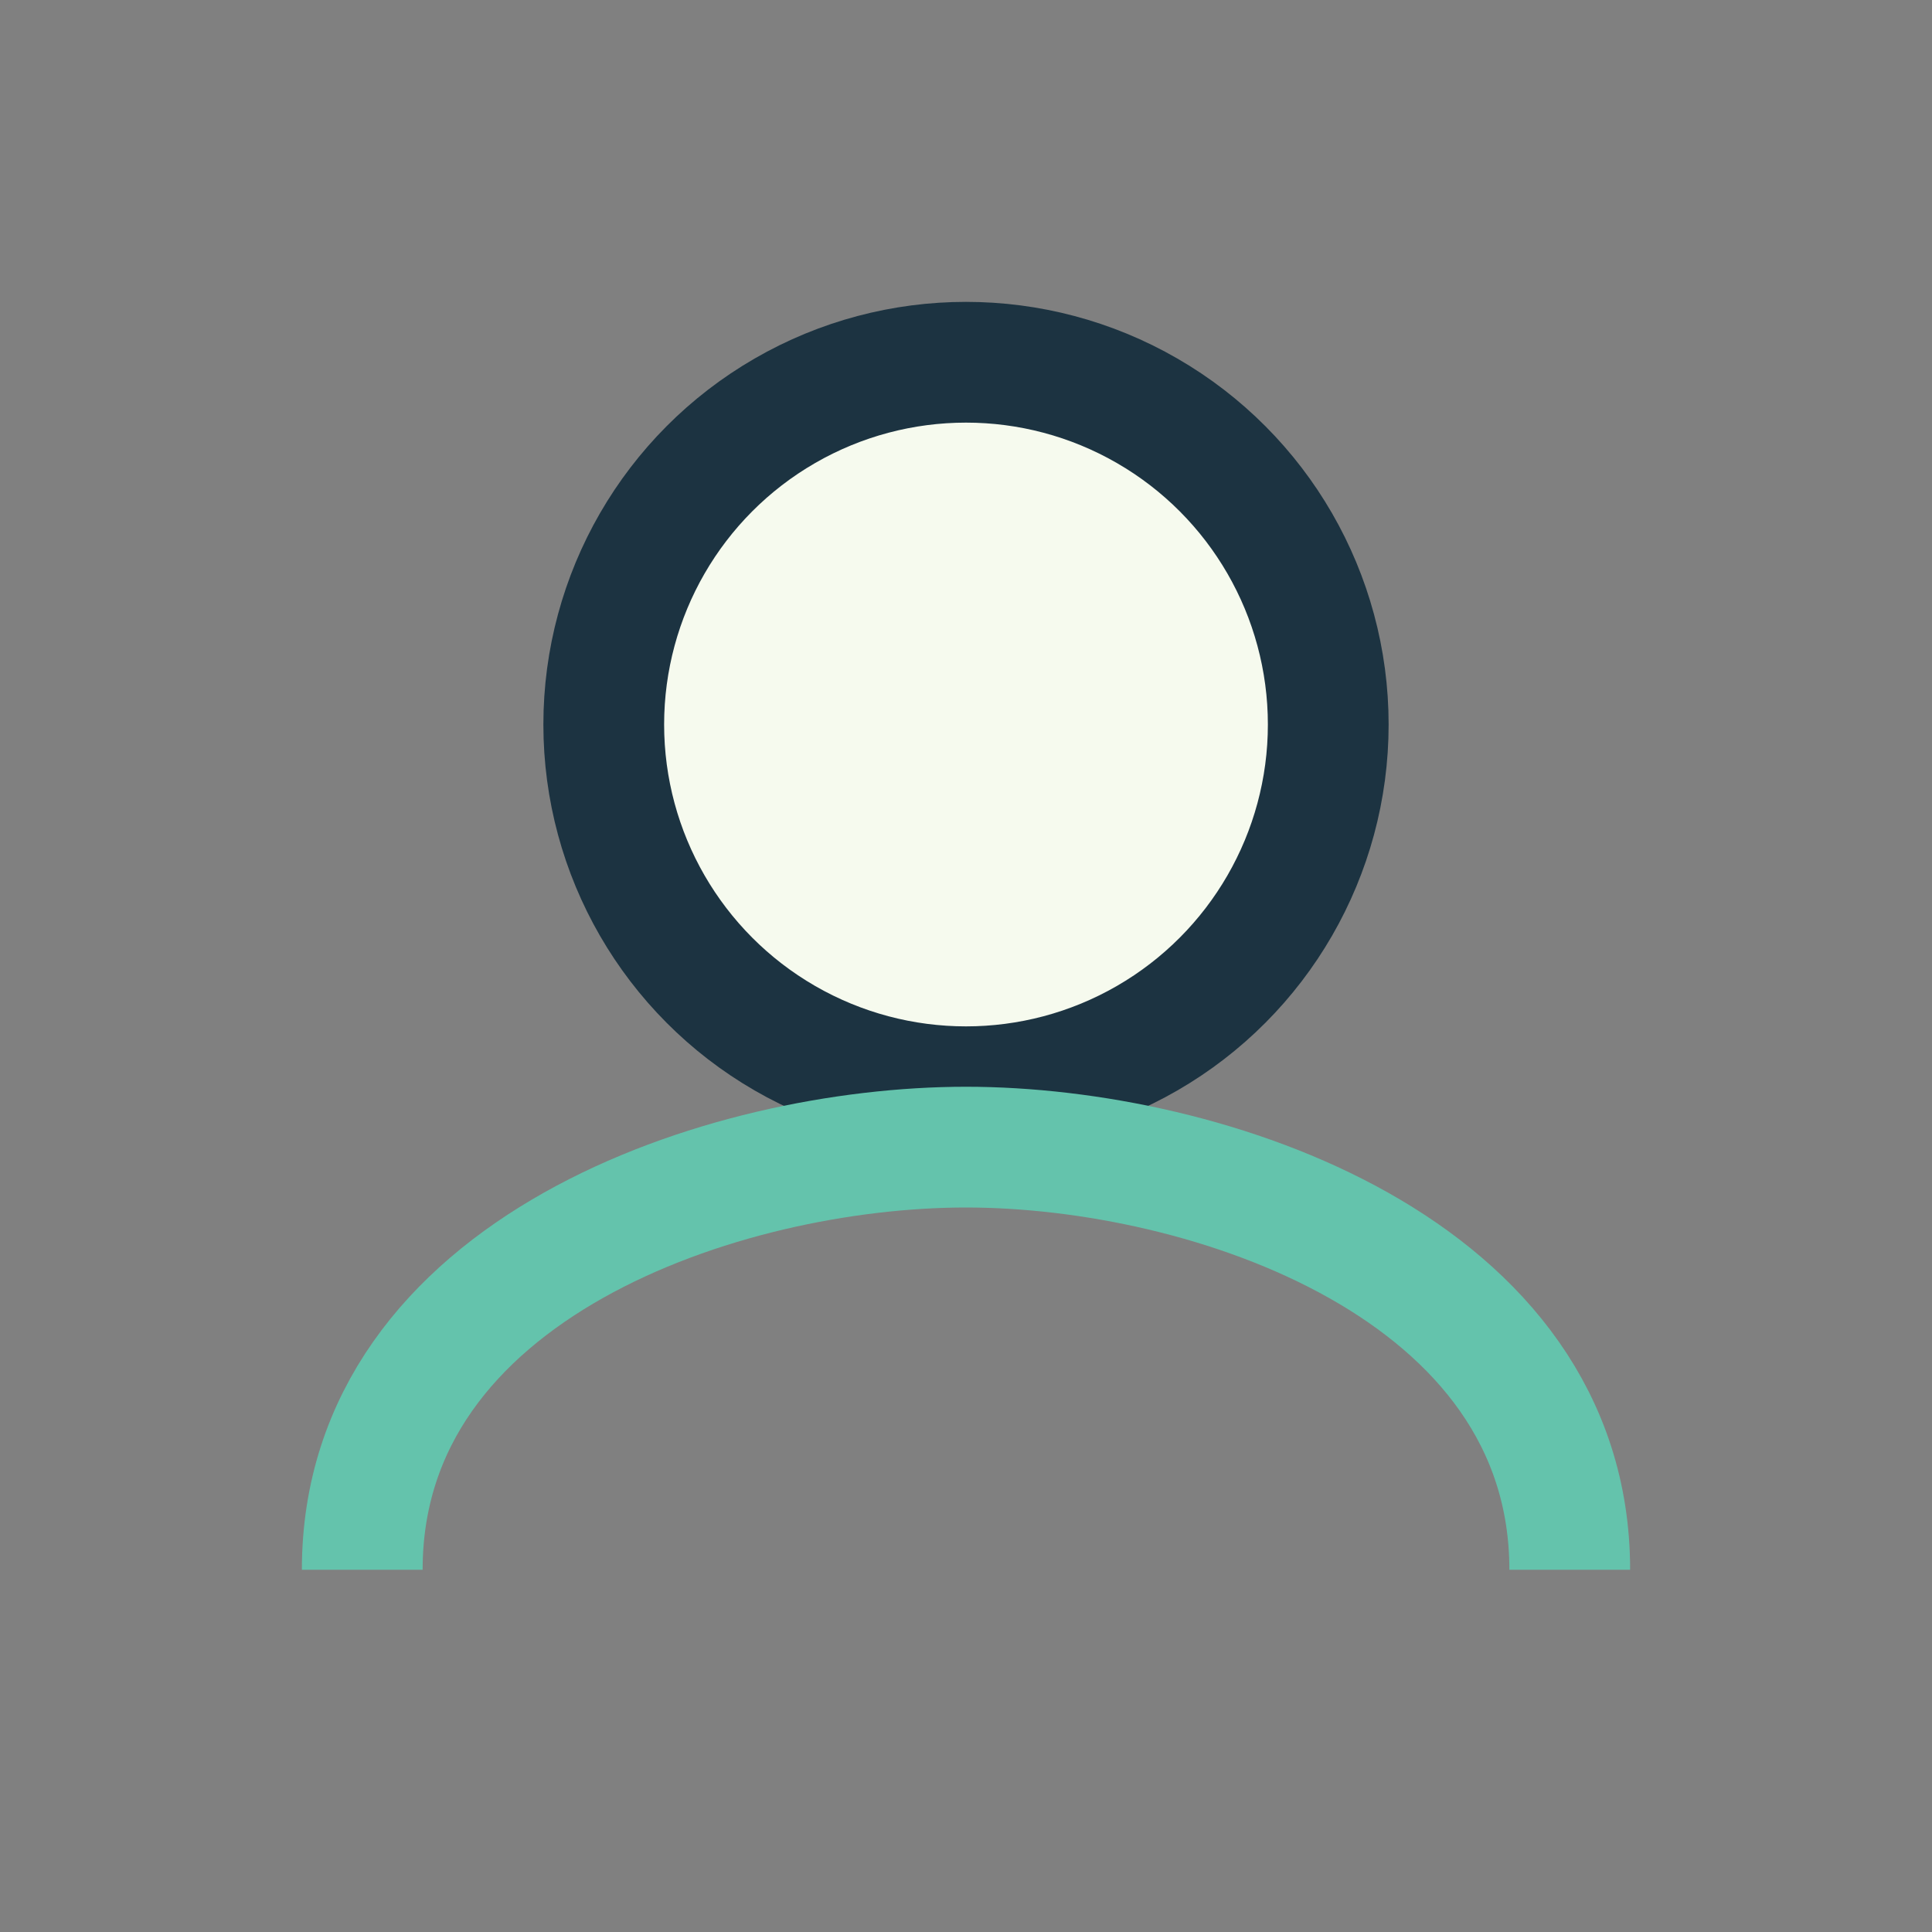
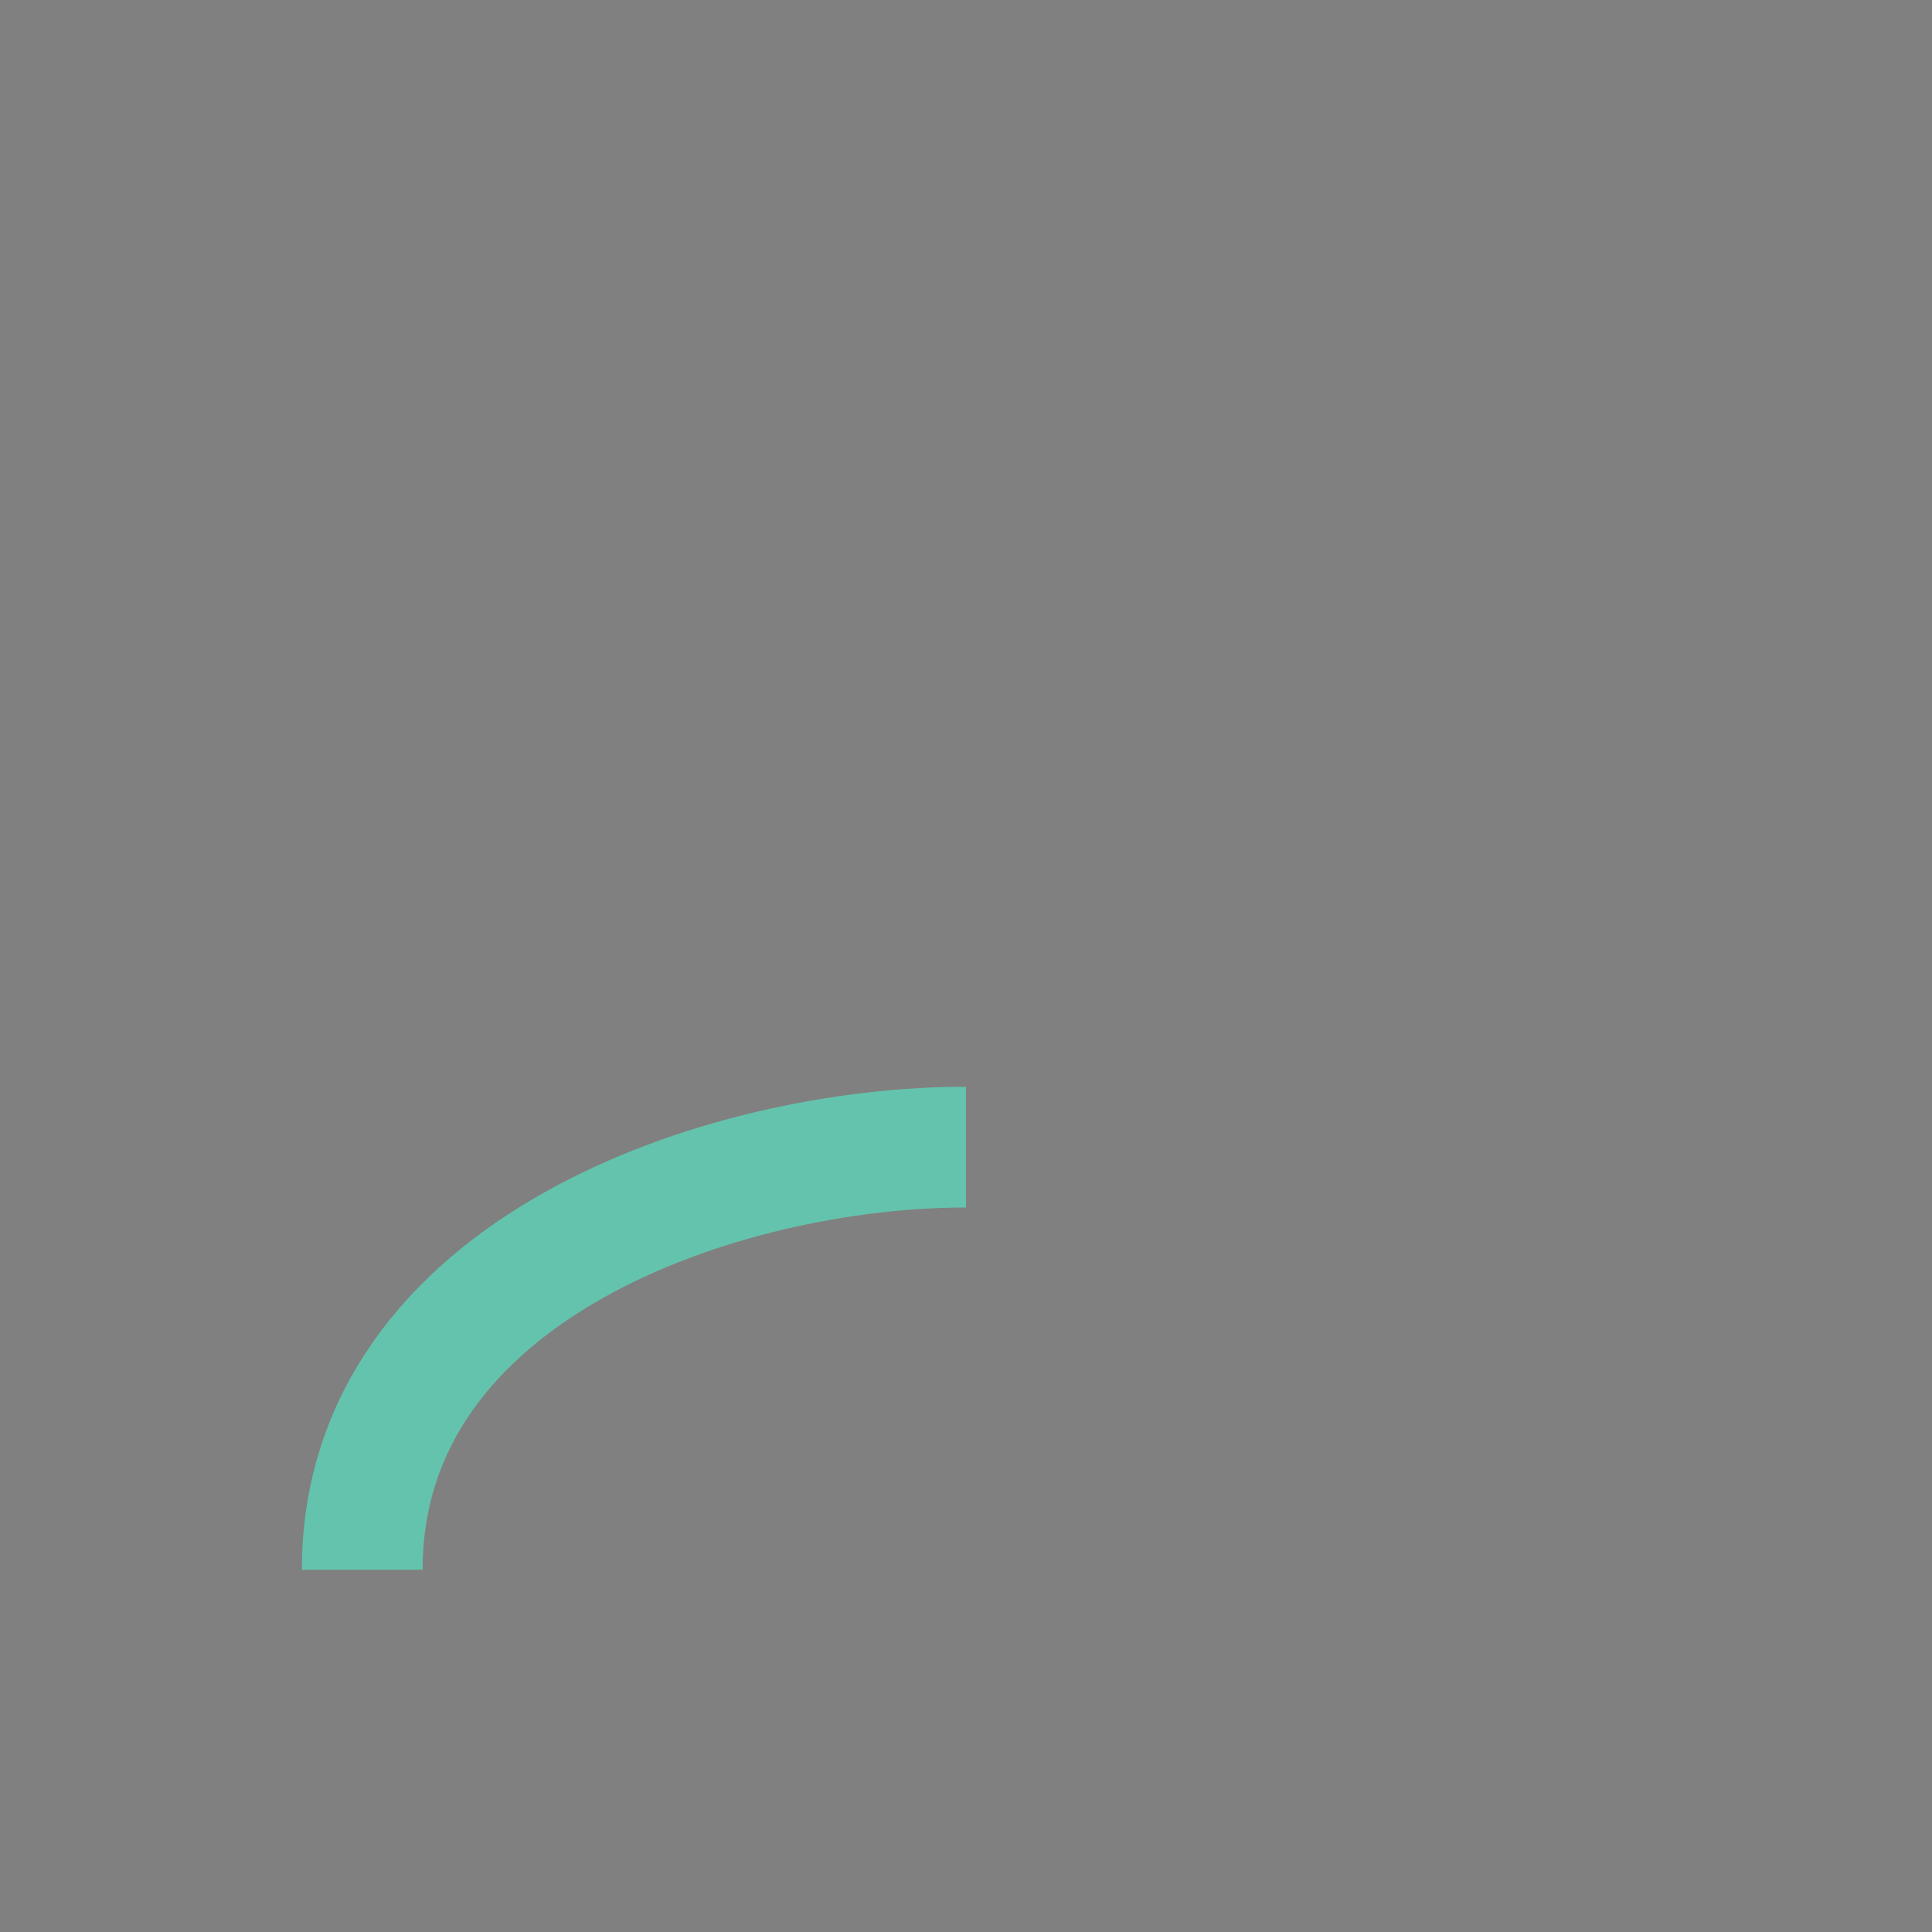
<svg xmlns="http://www.w3.org/2000/svg" width="32" height="32" viewBox="0 0 32 32">
  <rect x="0" y="0" width="32" height="32" fill="#808080" stroke="none" />
-   <circle cx="16" cy="12" r="6" fill="#F6FAEE" stroke="#1C3341" stroke-width="2" />
-   <path d="M6 26c0-5 6-7 10-7s10 2 10 7" fill="none" stroke="#64C3AC" stroke-width="2" />
+   <path d="M6 26c0-5 6-7 10-7" fill="none" stroke="#64C3AC" stroke-width="2" />
</svg>